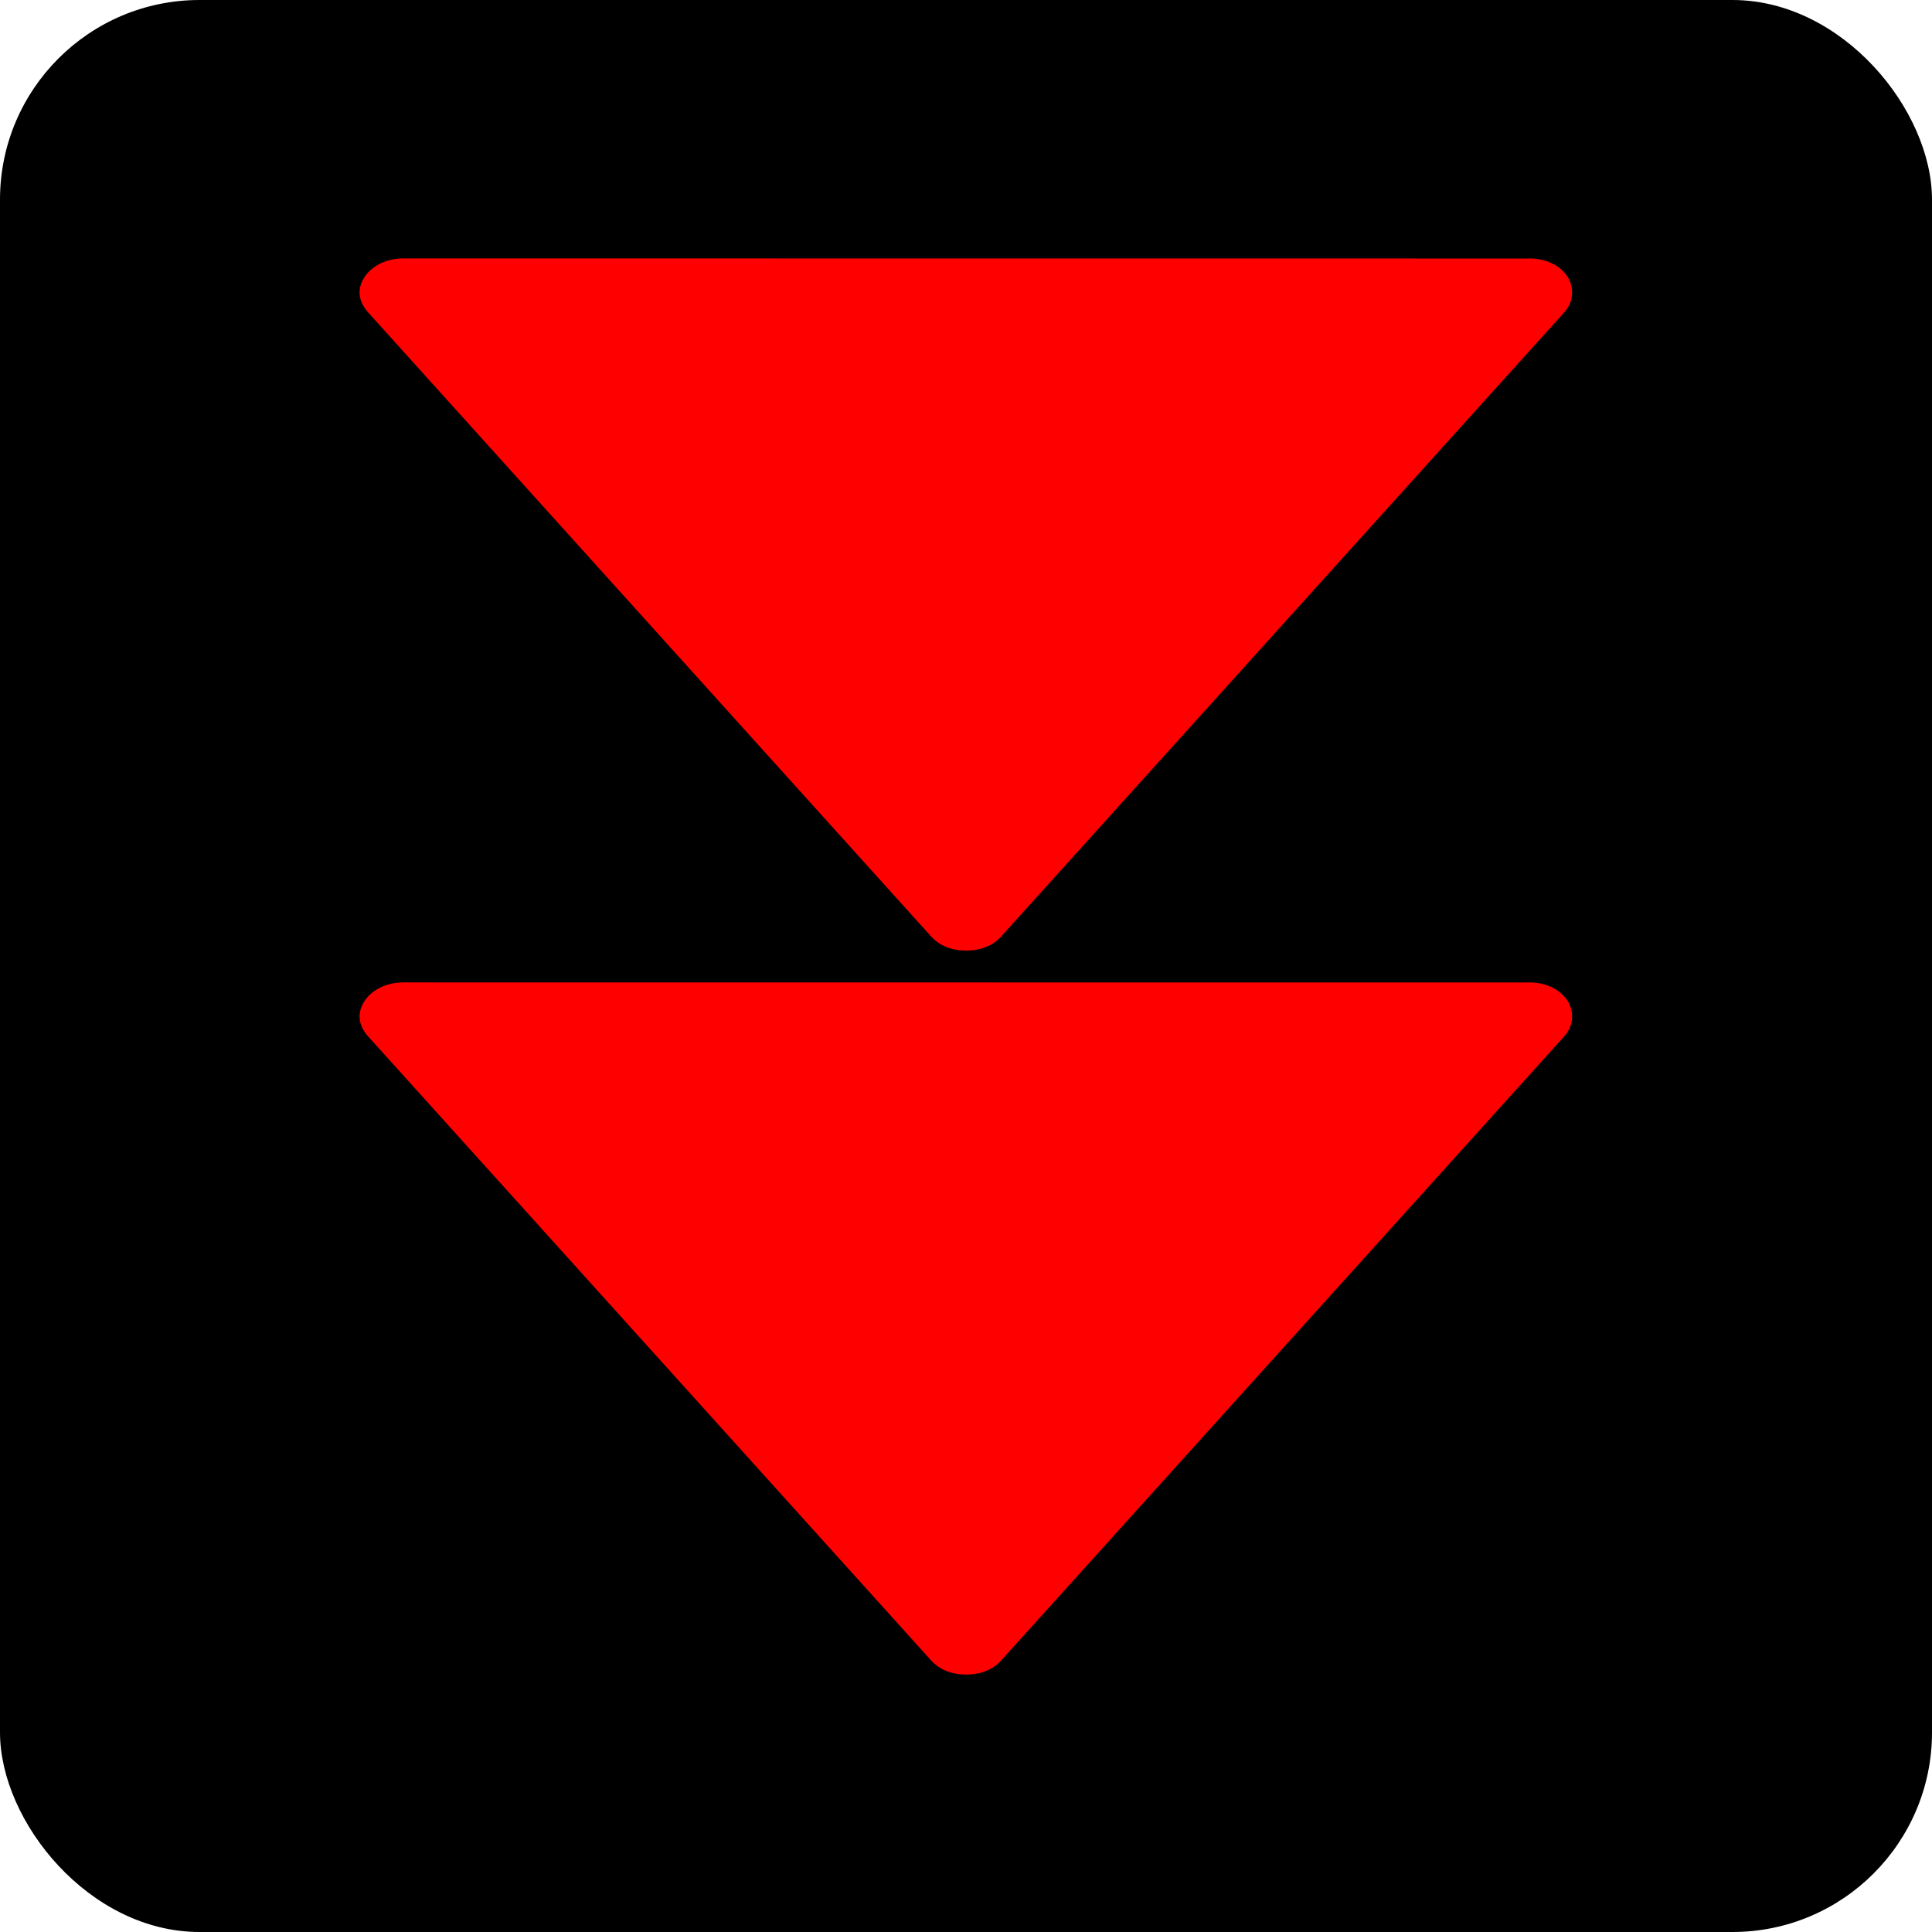
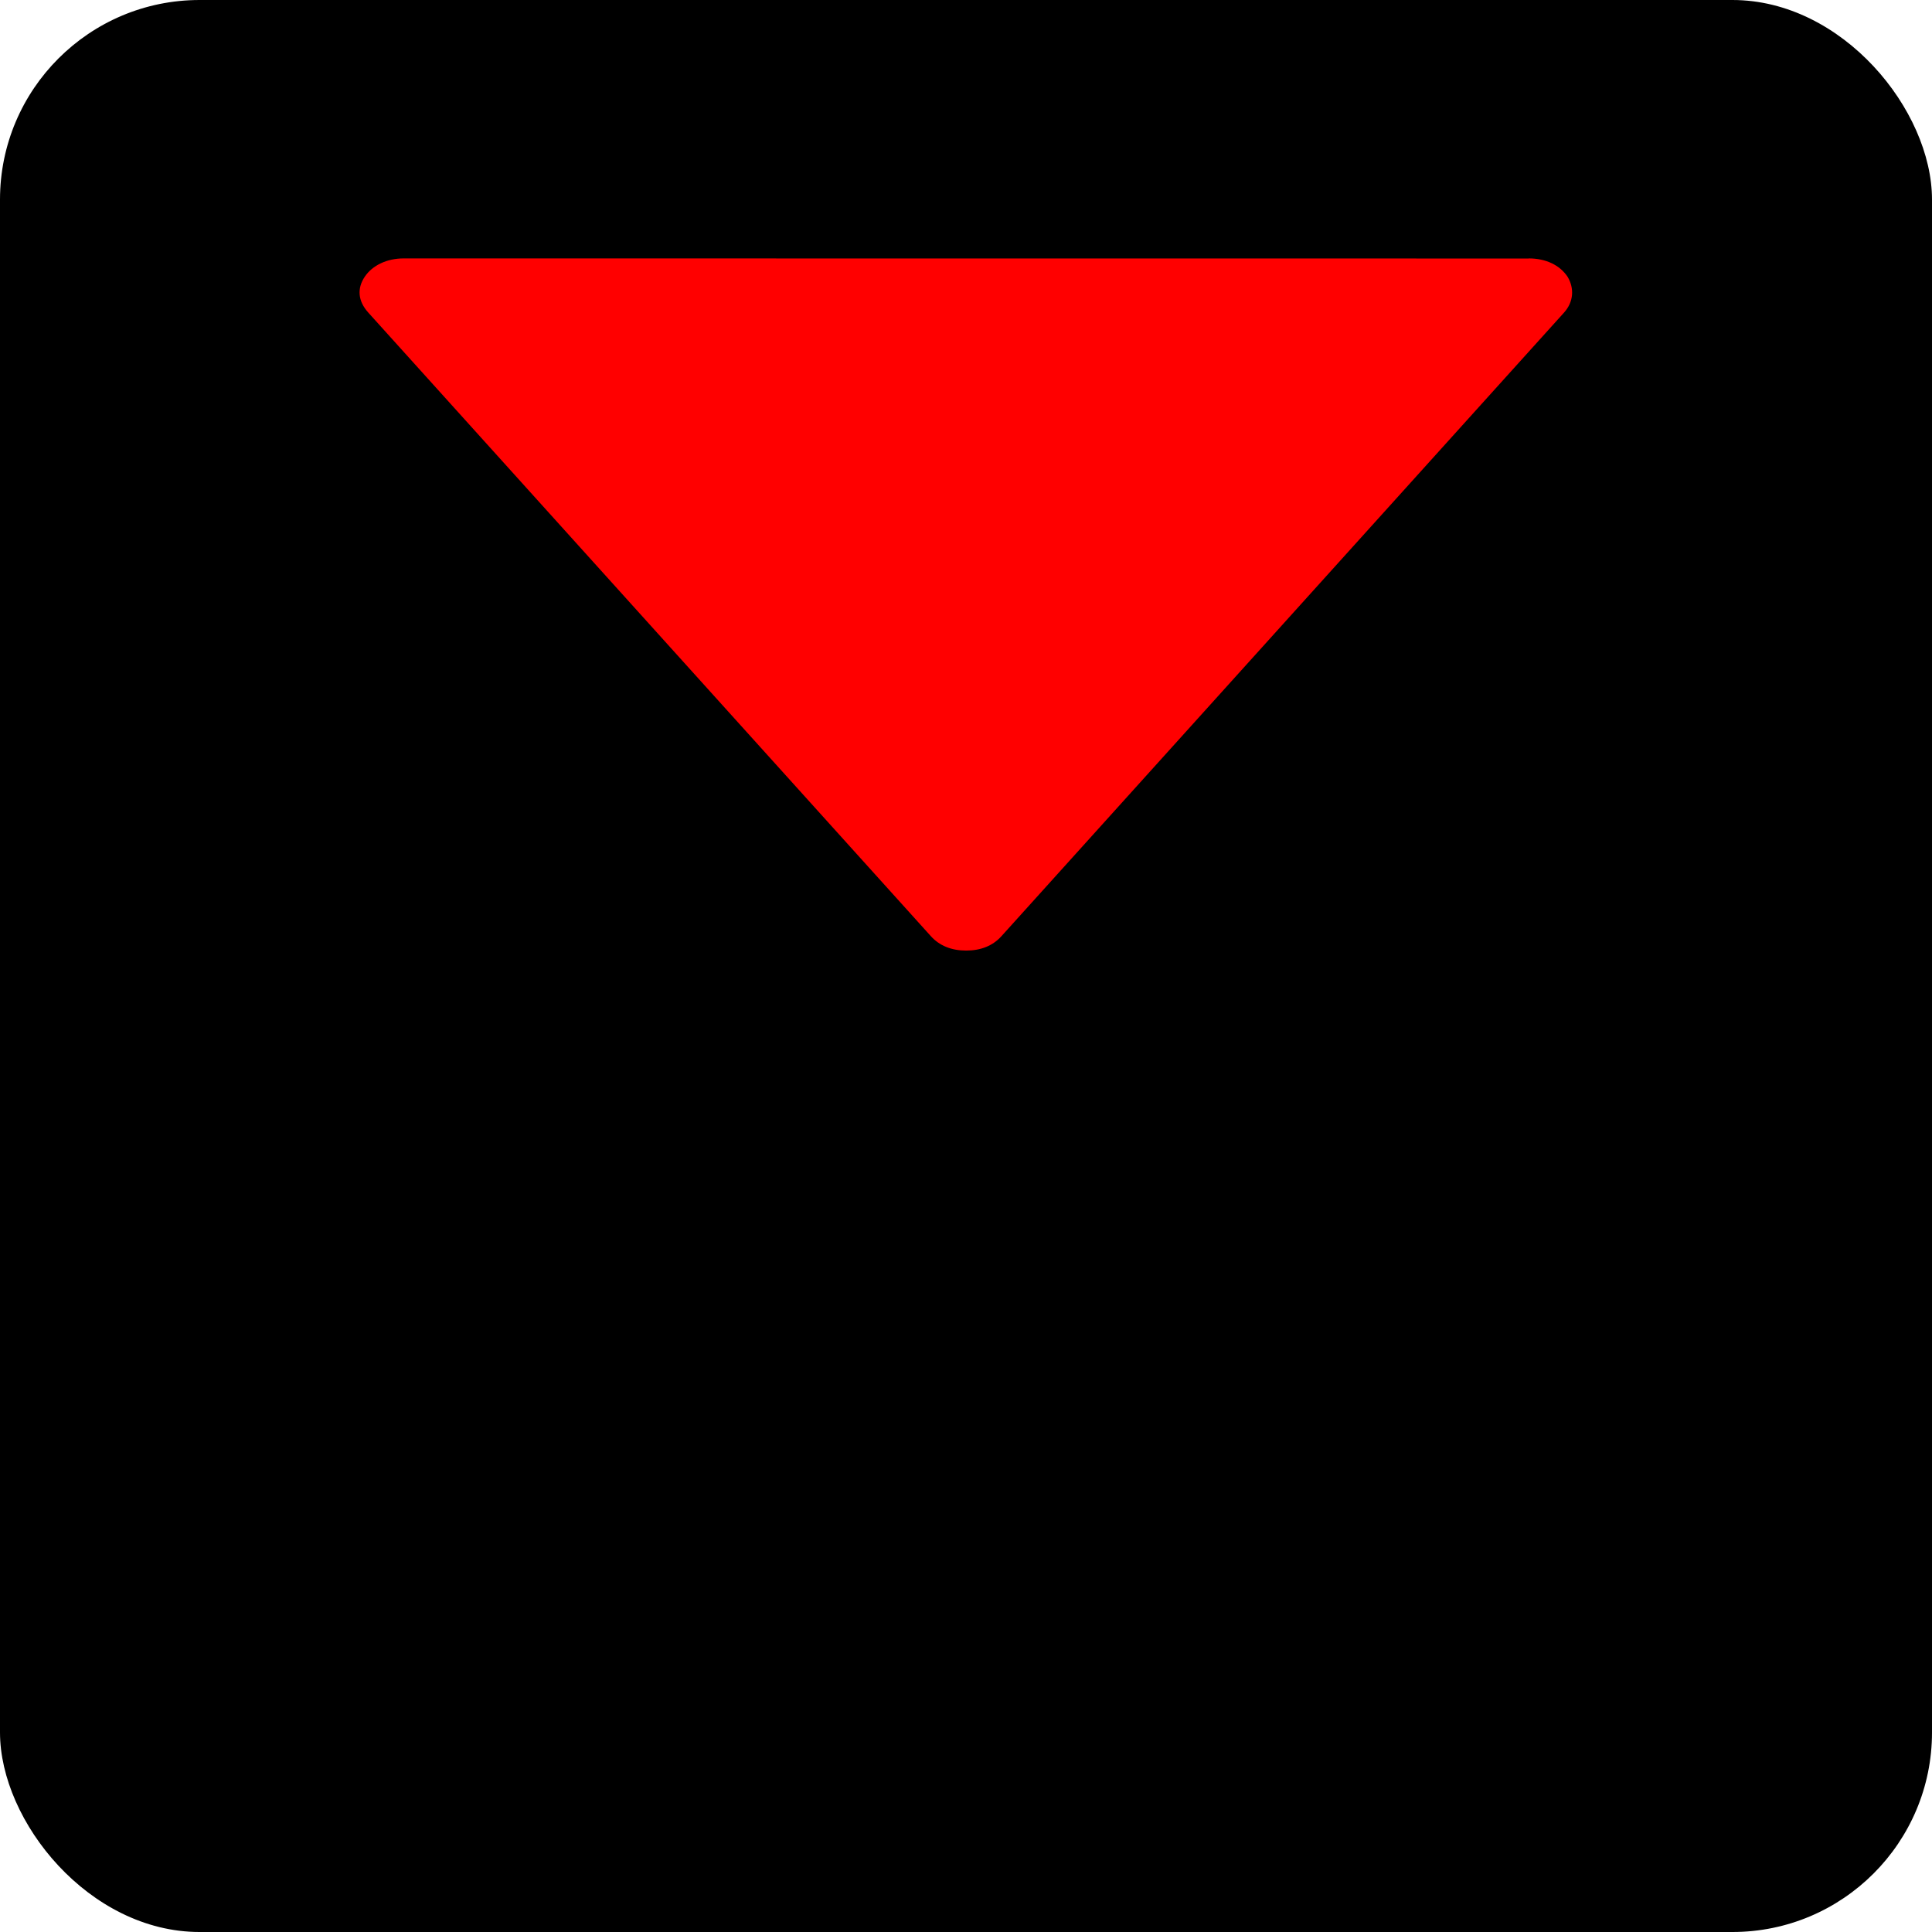
<svg xmlns="http://www.w3.org/2000/svg" xmlns:ns1="http://www.inkscape.org/namespaces/inkscape" xmlns:ns2="http://sodipodi.sourceforge.net/DTD/sodipodi-0.dtd" xmlns:xlink="http://www.w3.org/1999/xlink" xml:space="preserve" width="24.938mm" height="24.938mm" style="shape-rendering:geometricPrecision; text-rendering:geometricPrecision; image-rendering:optimizeQuality; fill-rule:evenodd; clip-rule:evenodd" viewBox="0 0 2.904 2.904" id="svg2" version="1.1" ns1:version="0.48.3.1 r9886" ns2:docname="254.svg">
  <ns2:namedview pagecolor="#ffffff" bordercolor="#666666" borderopacity="1" objecttolerance="10" gridtolerance="10" guidetolerance="10" ns1:pageopacity="0" ns1:pageshadow="2" ns1:window-width="1440" ns1:window-height="844" id="namedview20" showgrid="false" ns1:zoom="1.8885191" ns1:cx="46.767027" ns1:cy="79.691712" ns1:window-x="-4" ns1:window-y="-4" ns1:window-maximized="1" ns1:current-layer="svg2" />
  <defs id="defs4">
    <style type="text/css" id="style6">
   
    .fil1 {fill:white}
    .fil0 {fill:url(#id0)}
   
  </style>
    <linearGradient id="id0" gradientUnits="userSpaceOnUse" x1="1.452" y1="2.236" x2="1.452" y2="0.668">
      <stop offset="0" style="stop-color: rgb(0, 0, 0); stop-opacity: 1;" id="stop9" />
      <stop offset="1" style="stop-color: rgb(0, 0, 0); stop-opacity: 1;" id="stop11" />
    </linearGradient>
    <linearGradient ns1:collect="always" xlink:href="#id0" id="linearGradient3007" gradientUnits="userSpaceOnUse" x1="1.452" y1="2.236" x2="1.452" y2="0.668" />
    <linearGradient ns1:collect="always" xlink:href="#id0" id="linearGradient3015" gradientUnits="userSpaceOnUse" x1="1.452" y1="2.236" x2="1.452" y2="0.668" />
    <linearGradient ns1:collect="always" xlink:href="#id0" id="linearGradient3021" gradientUnits="userSpaceOnUse" x1="1.452" y1="2.236" x2="1.452" y2="0.668" />
  </defs>
  <g id="hmigradengt" ns1:label="#g3023">
    <rect y="0" x="0" style="fill:url(#linearGradient3021)" class="fil0" width="2.904" height="2.904" rx="0.3" ry="0.3" id="rect15" />
  </g>
  <g id="shape" ns1:label="#g3026" transform="matrix(0,-1.451,1.297,0,-0.431,3.559)">
    <g id="_170479264">
-       <path style="fill: rgb(255, 0, 0);" ns1:connector-curvature="0" id="_170481152" class="fil1" d="m 1.435,2.104 1.048e-4,-1.304 c 0,-0.019 -0.007,-0.036 -0.019,-0.045 -0.012,-0.009 -0.025,-0.008 -0.037,0.004 l -0.646,0.652 c -0.01,0.01 -0.015,0.024 -0.015,0.041 -1.165e-5,0.017 0.005,0.031 0.015,0.041 l 0.646,0.652 c 0.011,0.011 0.025,0.012 0.037,0.004 0.012,-0.009 0.019,-0.025 0.019,-0.045 z" />
      <path style="fill: rgb(255, 0, 0);" ns1:connector-curvature="0" id="_170479384" class="fil1" d="m 2.185,2.104 9.32e-5,-1.304 c 1.16e-5,-0.019 -0.007,-0.036 -0.019,-0.045 -0.012,-0.009 -0.025,-0.008 -0.037,0.004 l -0.646,0.652 c -0.01,0.01 -0.015,0.024 -0.015,0.041 -1.17e-5,0.017 0.005,0.031 0.015,0.041 l 0.646,0.652 c 0.011,0.011 0.025,0.012 0.037,0.004 0.012,-0.009 0.019,-0.025 0.019,-0.045 z" />
    </g>
  </g>
</svg>